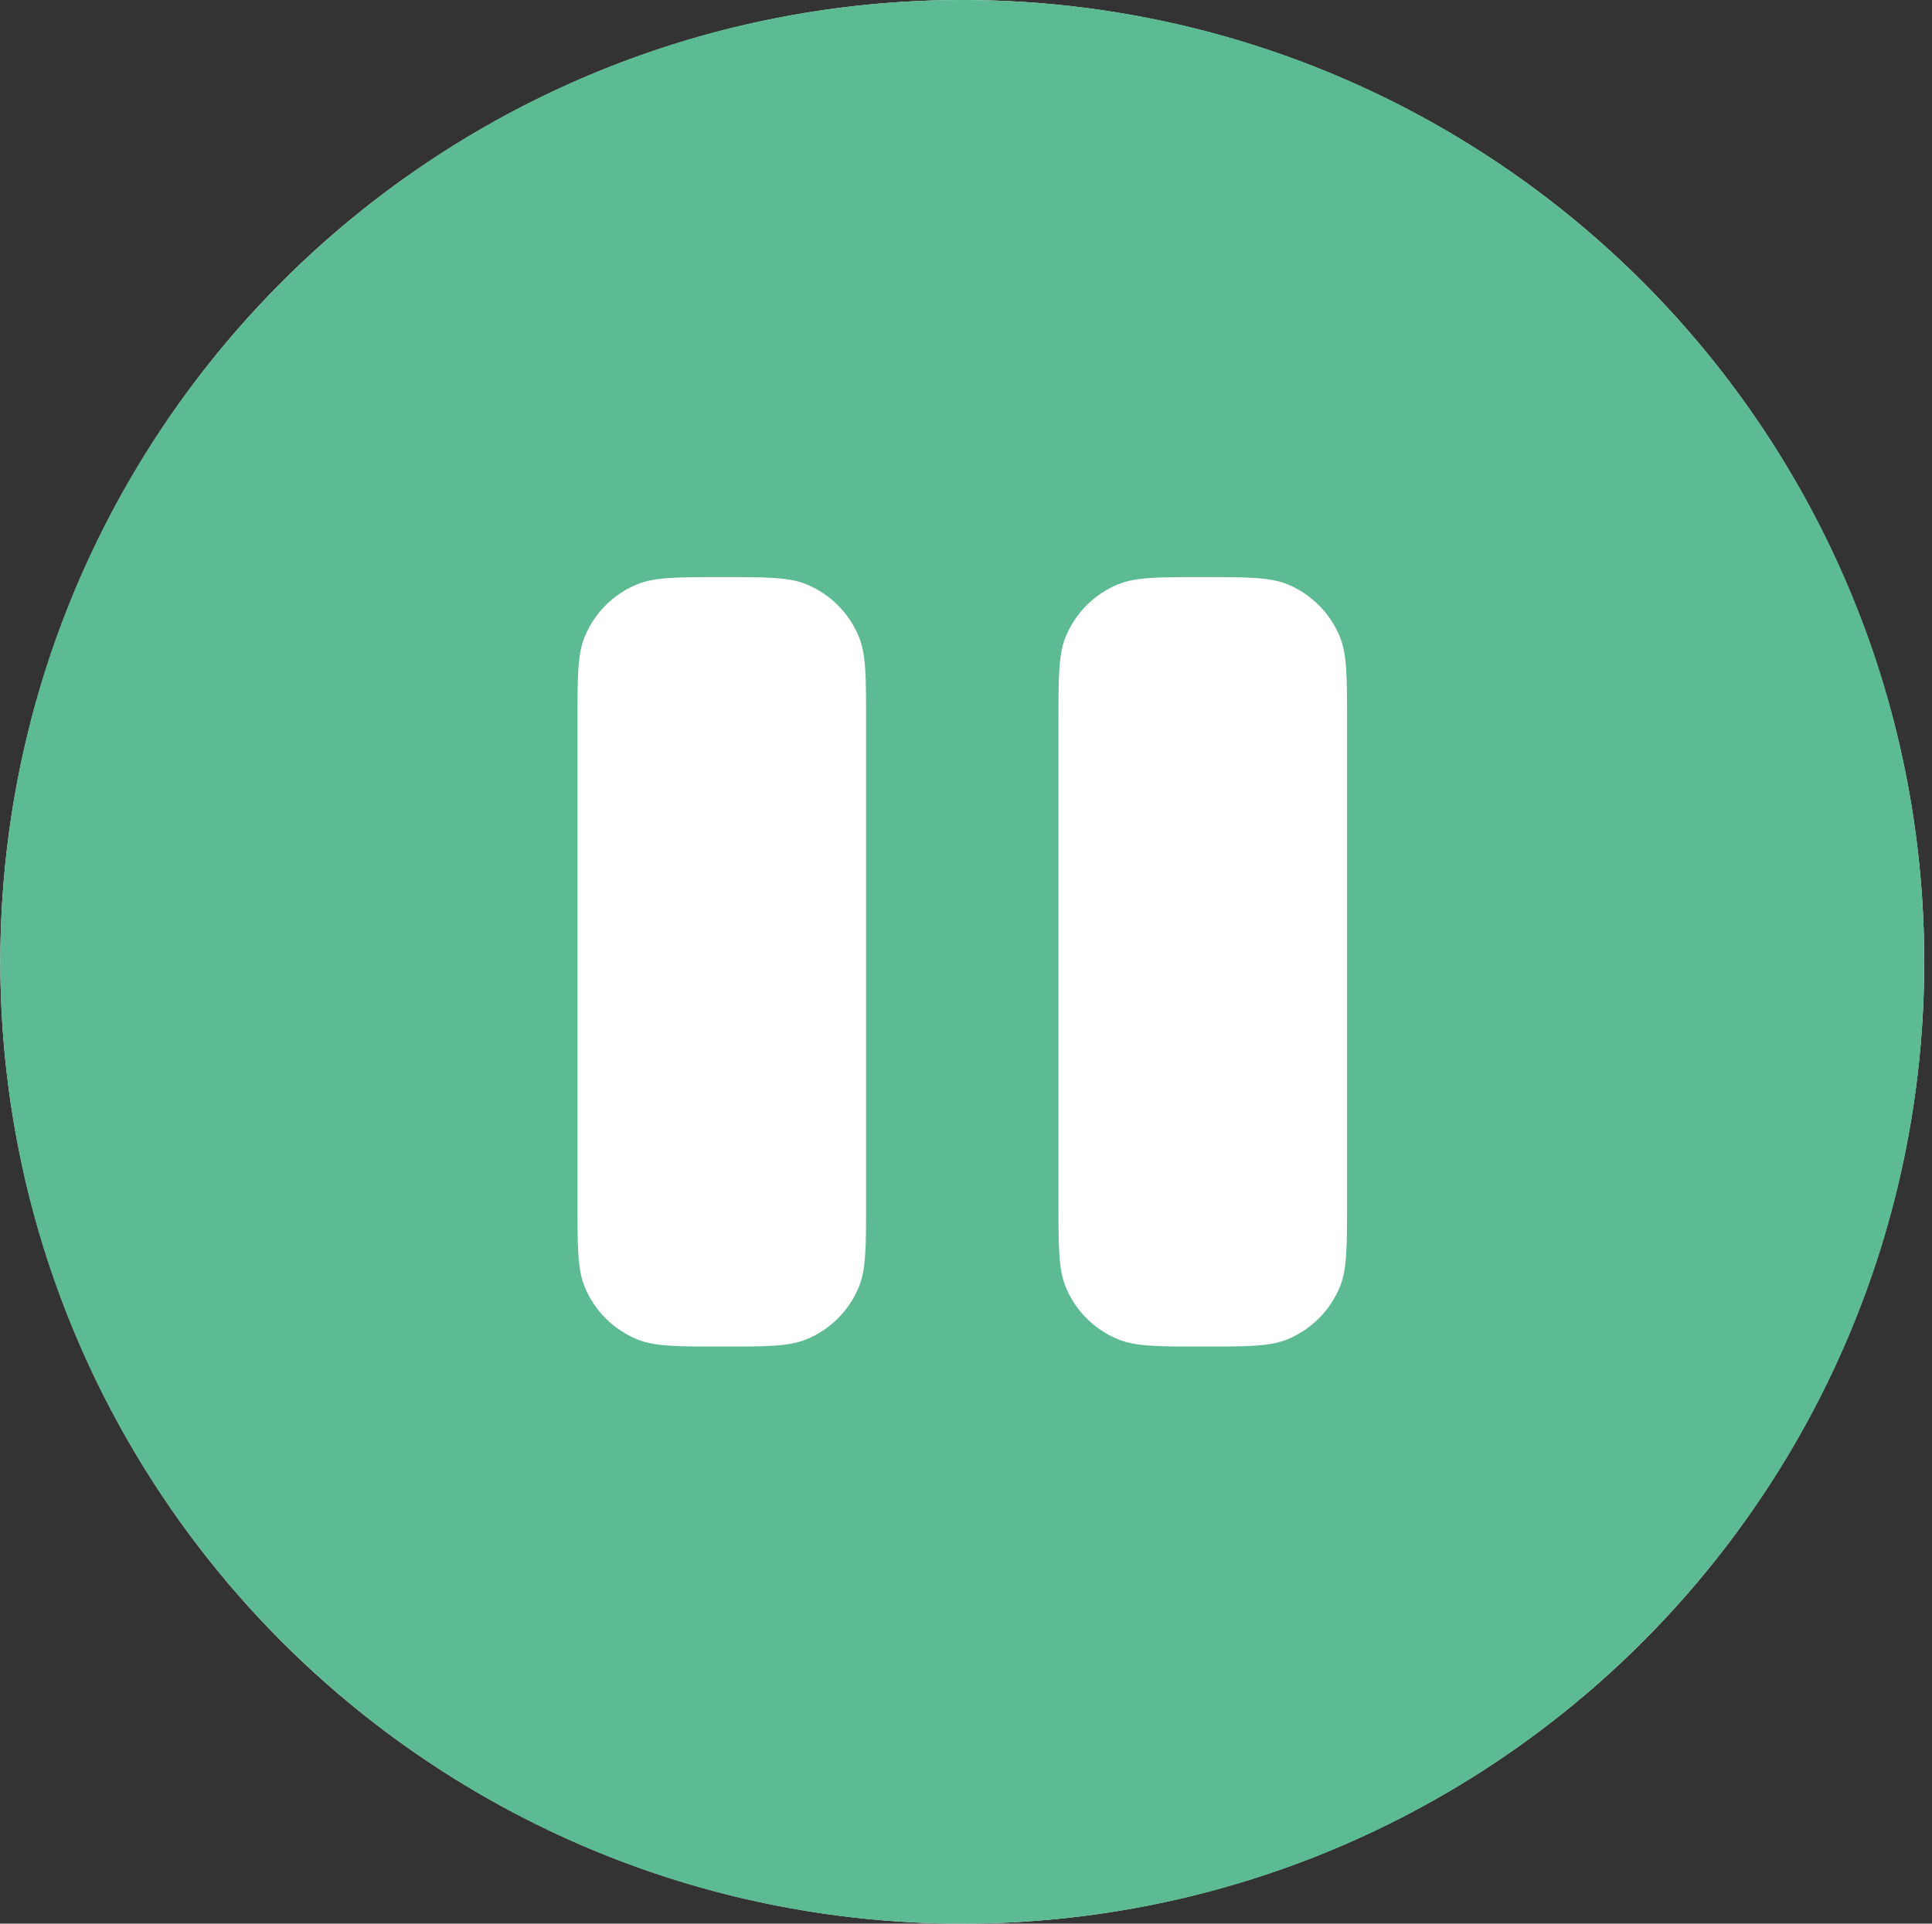
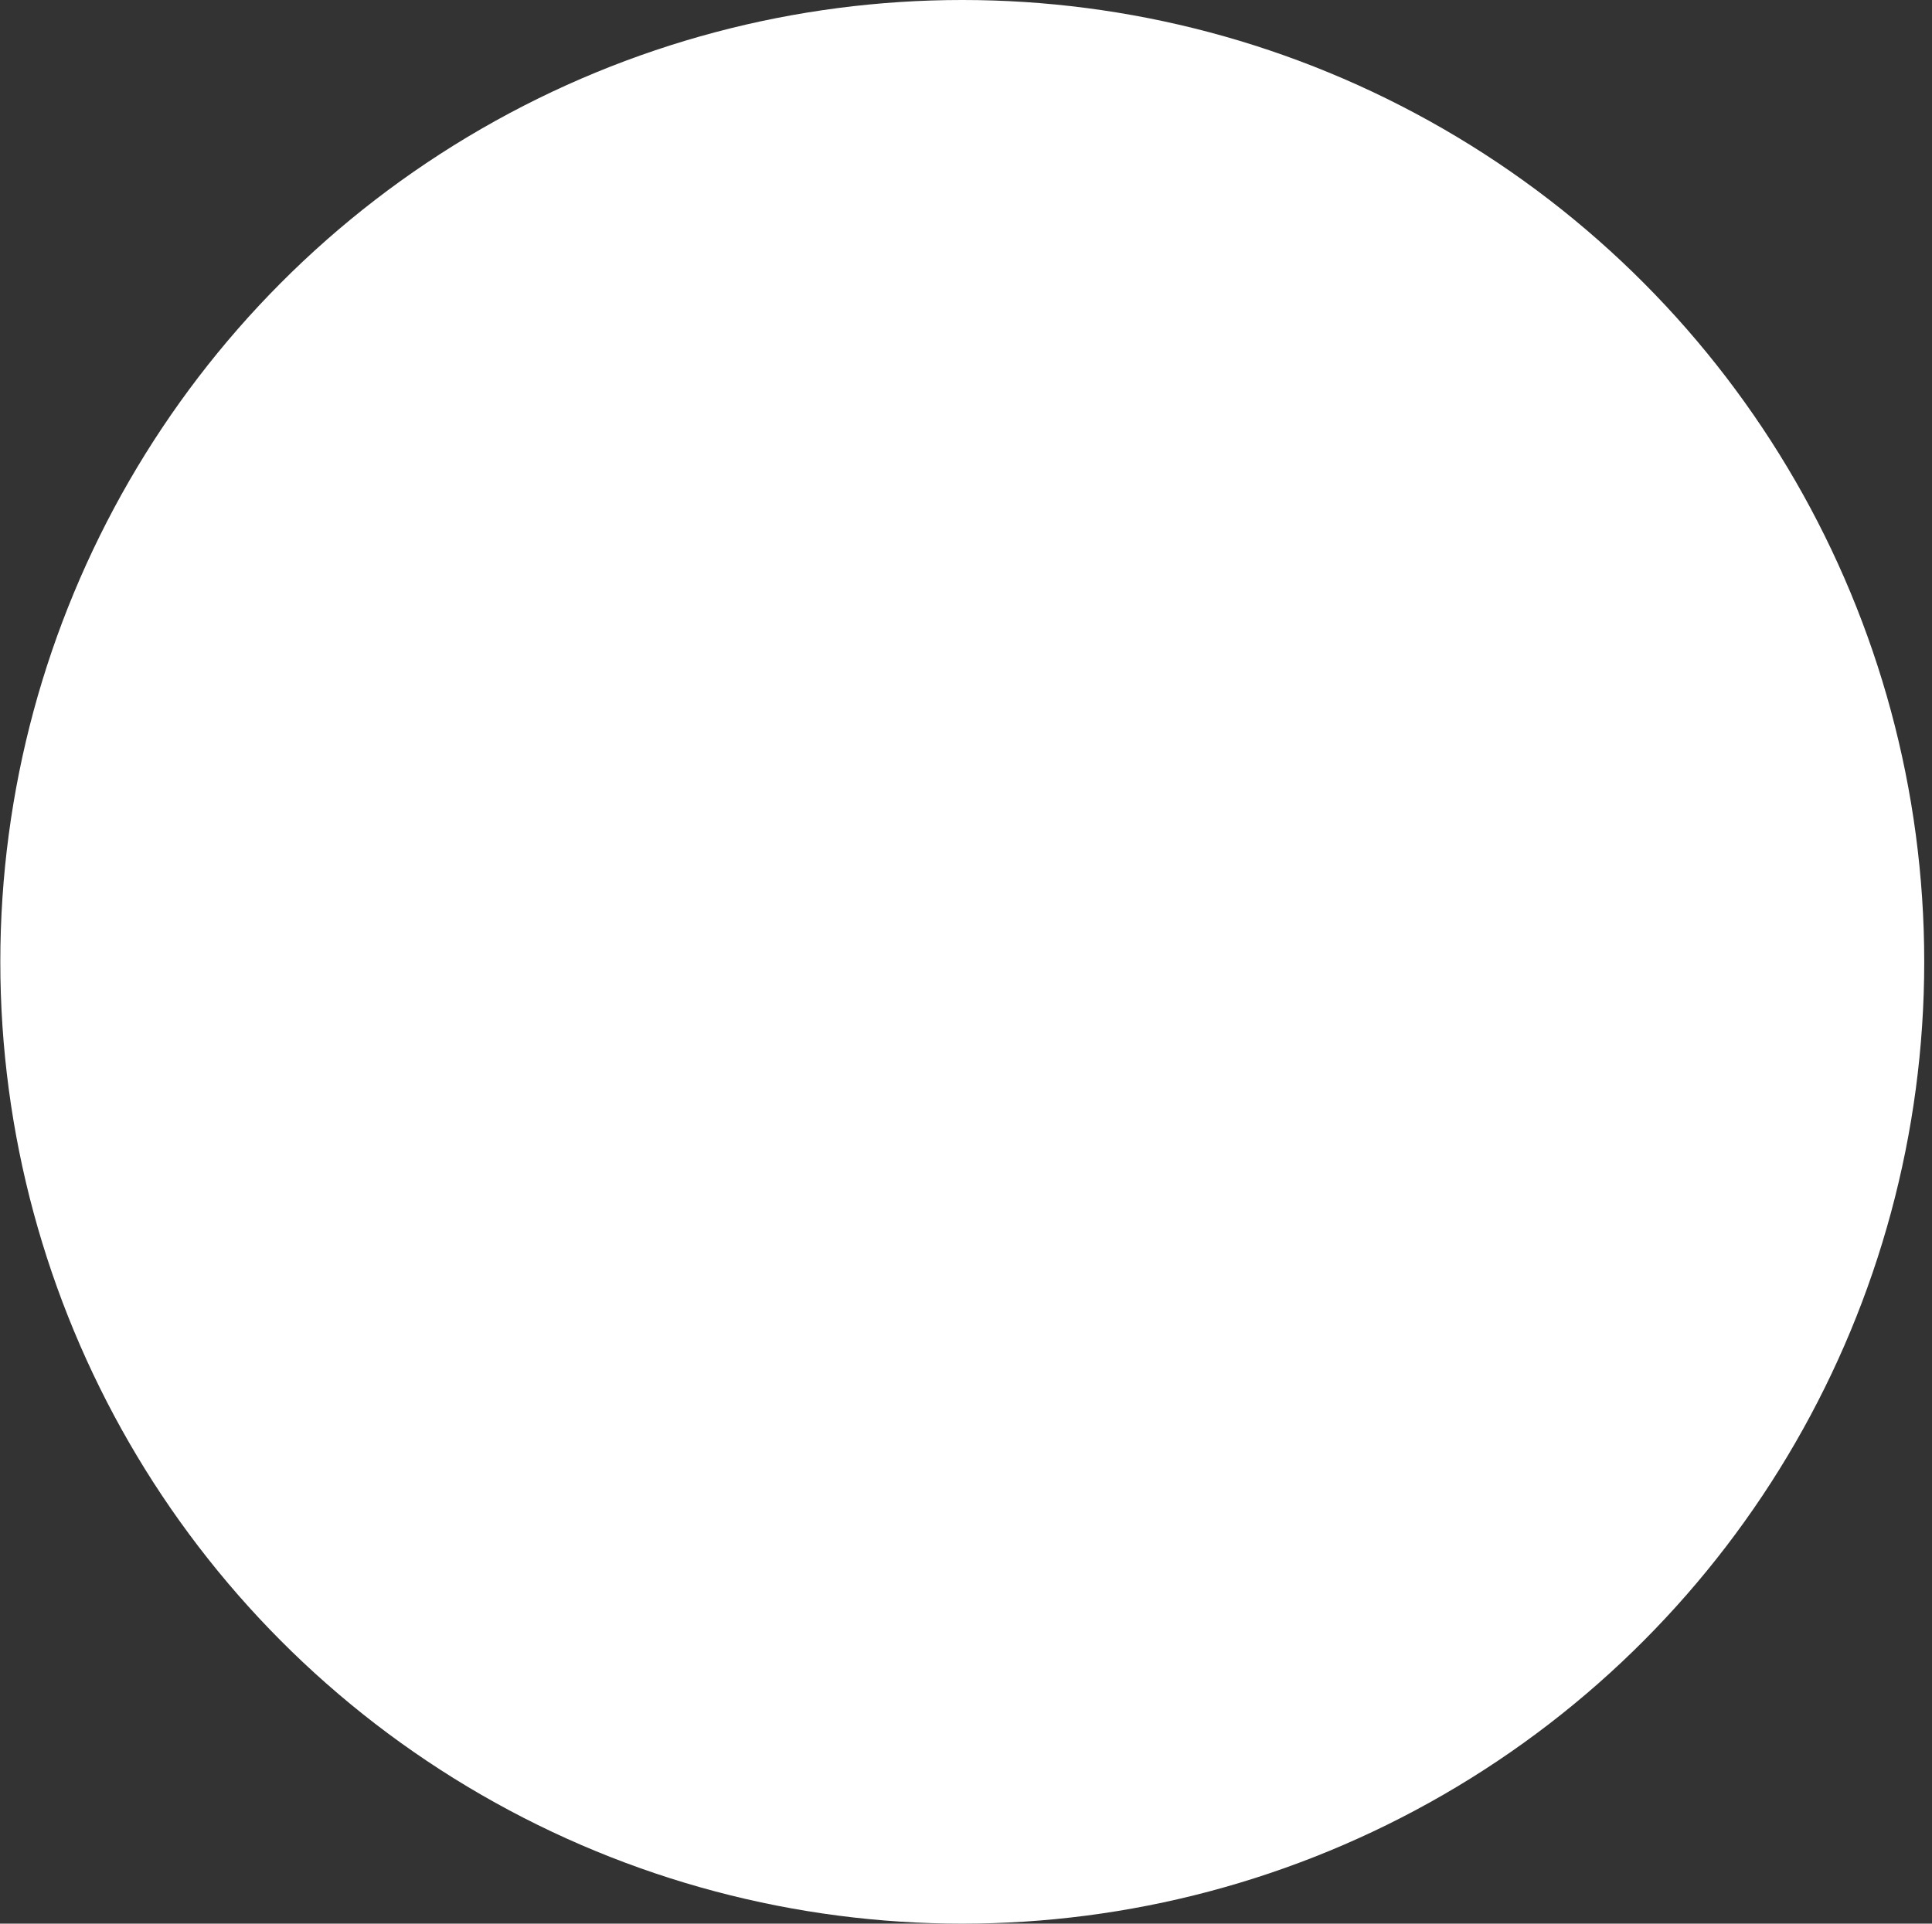
<svg xmlns="http://www.w3.org/2000/svg" width="239" height="238" viewBox="0 0 239 238" fill="none">
  <rect x="0" y="0" width="239" height="238" fill="#333333" stroke="none" />
  <circle cx="119.039" cy="119" r="119" fill="white" />
-   <path fill-rule="evenodd" clip-rule="evenodd" d="M119.039 238C184.761 238 238.039 184.722 238.039 119C238.039 53.278 184.761 0 119.039 0C53.317 0 0.039 53.278 0.039 119C0.039 184.722 53.317 238 119.039 238ZM72.345 78.746C71.439 80.933 71.439 83.705 71.439 89.25V148.75C71.439 154.295 71.439 157.067 72.345 159.254C73.553 162.17 75.869 164.486 78.785 165.694C80.972 166.6 83.744 166.6 89.289 166.6C94.834 166.6 97.606 166.6 99.793 165.694C102.709 164.486 105.025 162.17 106.233 159.254C107.139 157.067 107.139 154.295 107.139 148.75V89.25C107.139 83.705 107.139 80.933 106.233 78.746C105.025 75.83 102.709 73.514 99.793 72.306C97.606 71.4 94.834 71.4 89.289 71.4C83.744 71.4 80.972 71.4 78.785 72.306C75.869 73.514 73.553 75.83 72.345 78.746ZM131.845 78.746C130.939 80.933 130.939 83.705 130.939 89.25V148.75C130.939 154.295 130.939 157.067 131.845 159.254C133.053 162.17 135.369 164.486 138.285 165.694C140.472 166.6 143.244 166.6 148.789 166.6C154.334 166.6 157.106 166.6 159.293 165.694C162.209 164.486 164.525 162.17 165.733 159.254C166.639 157.067 166.639 154.295 166.639 148.75V89.25C166.639 83.705 166.639 80.933 165.733 78.746C164.525 75.83 162.209 73.514 159.293 72.306C157.106 71.4 154.334 71.4 148.789 71.4C143.244 71.4 140.472 71.4 138.285 72.306C135.369 73.514 133.053 75.83 131.845 78.746Z" fill="#5DBB93" />
</svg>